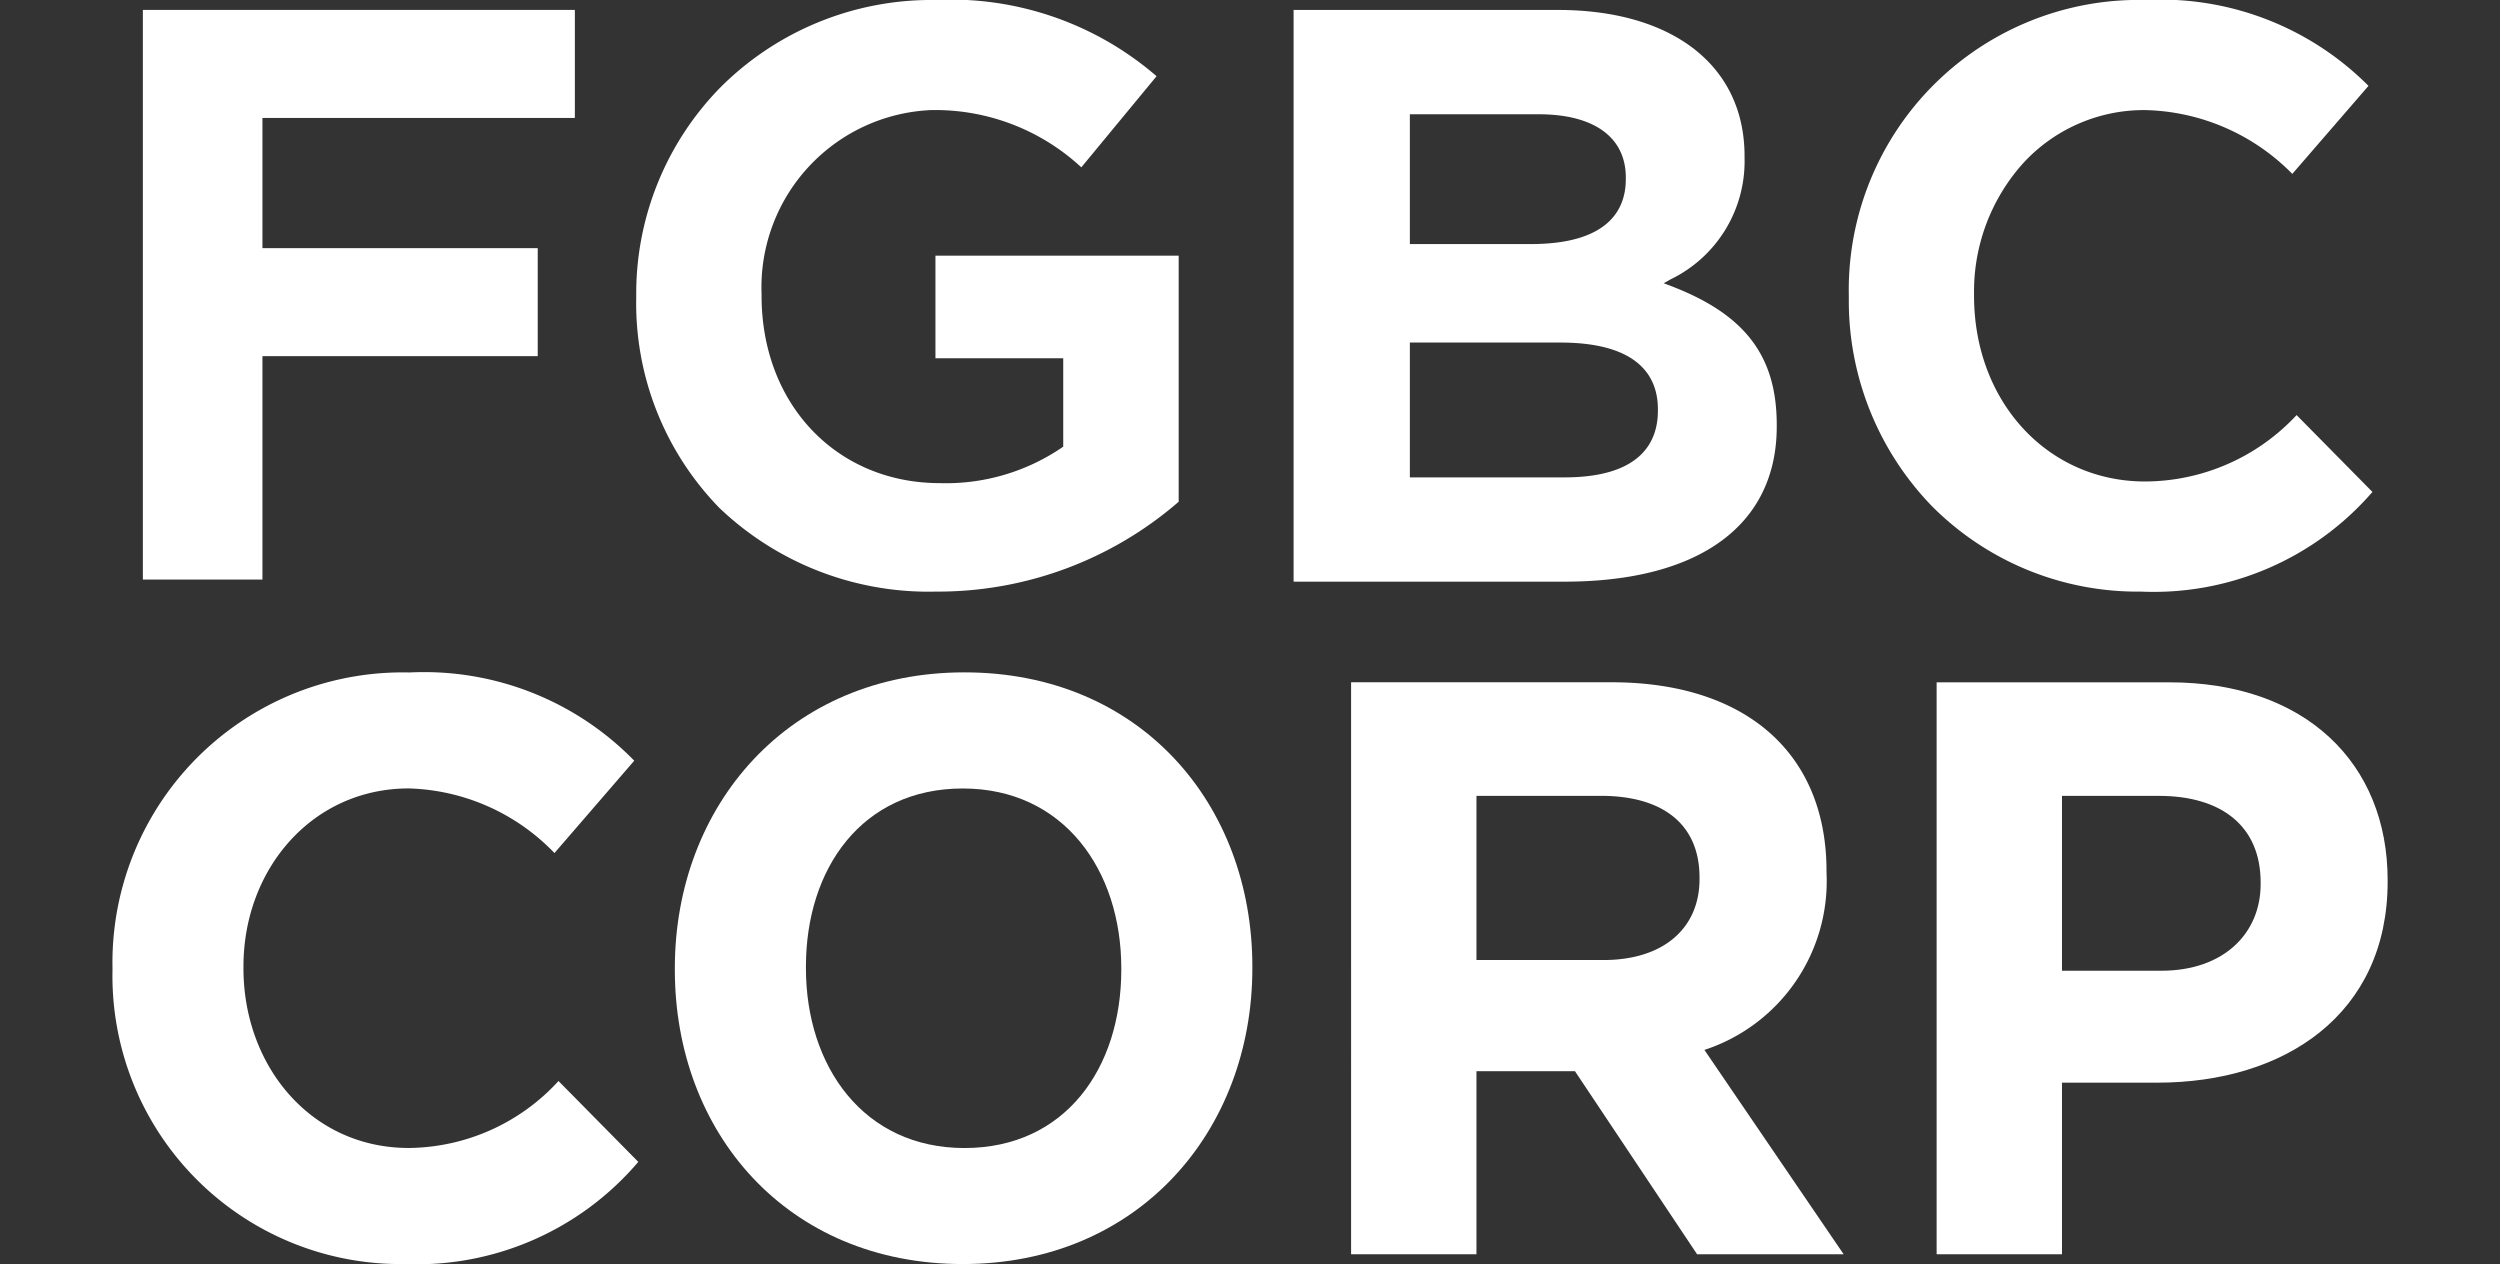
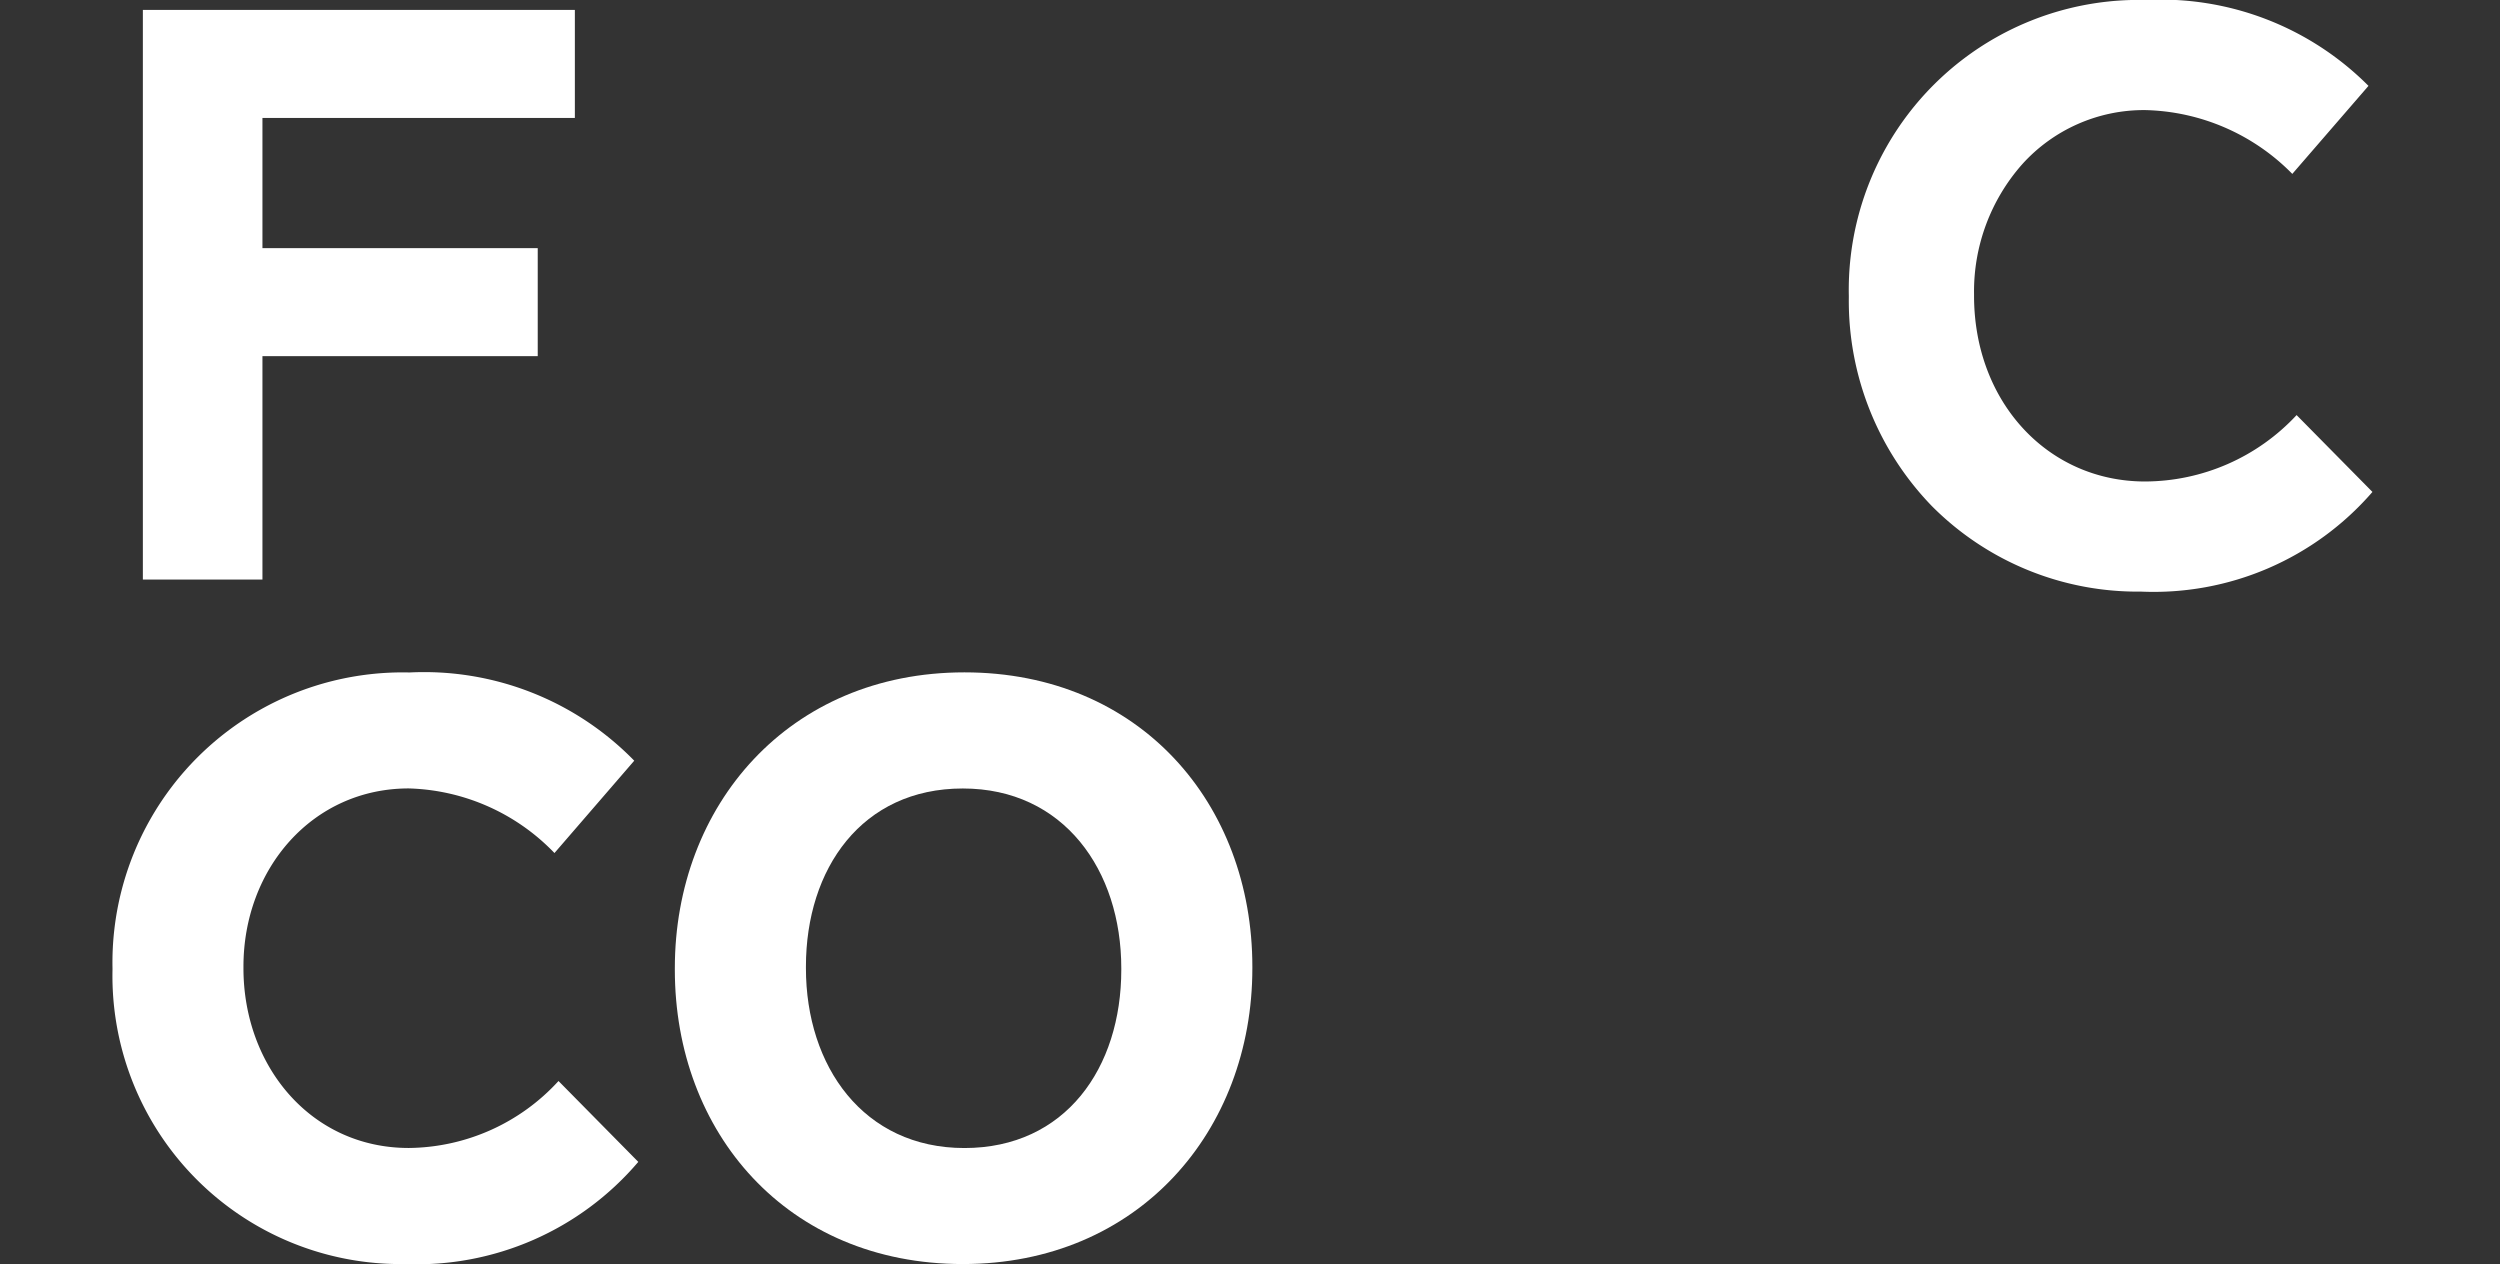
<svg xmlns="http://www.w3.org/2000/svg" width="89" height="45" viewBox="0 0 89 45">
  <rect x="0" y="0" width="89" height="45" fill="#333333" stroke="none" />
  <defs>
    <clipPath id="a">
      <path d="M0,.164H81v-45H0Z" transform="translate(0 44.836)" fill="none" />
    </clipPath>
  </defs>
  <g transform="translate(-65 -8017)">
-     <rect width="89" height="45" transform="translate(65 8017)" fill="none" />
    <g transform="translate(69 8061.836)">
      <g transform="translate(1.086 -44.483)">
        <path d="M0,0V20.279H4.257V12.326h9.8V8.481h-9.8V3.846H15.379V0Z" fill="#fff" />
      </g>
      <g transform="translate(0 -44.836)" clip-path="url(#a)">
        <g transform="translate(18.65 0)">
-           <path d="M0,.077A10.789,10.789,0,0,1-7.706-2.9a10.434,10.434,0,0,1-2.962-7.494v-.059A10.479,10.479,0,0,1-7.654-17.89,10.62,10.62,0,0,1-.029-20.984a11.2,11.2,0,0,1,7.885,2.713L5.177-15.027A7.651,7.651,0,0,0-.176-17.065a6.315,6.315,0,0,0-6.03,6.553v.058c0,3.865,2.672,6.67,6.353,6.67A7.347,7.347,0,0,0,4.478-5.045l.055-.039V-8.229H-.016v-3.654H8.643v8.761A13.087,13.087,0,0,1,0,.077" transform="translate(10.668 20.984)" fill="#fff" />
-         </g>
+           </g>
        <g transform="translate(42.052 0.354)">
-           <path d="M0,.074V-20.279H9.406c4.1,0,6.648,1.992,6.648,5.2v.059a4.67,4.67,0,0,1-2.633,4.332l-.245.138.262.1C16.074-9.438,17.2-7.96,17.2-5.508v.059c0,3.51-2.755,5.523-7.557,5.523ZM4.139-3.638h5.5c2.752,0,3.33-1.289,3.33-2.371v-.058c0-1.082-.6-2.371-3.477-2.371H4.139Zm0-8.306h4.3c2.8,0,3.388-1.257,3.388-2.31v-.059c0-1.431-1.128-2.252-3.1-2.252H4.139Z" transform="translate(0 20.279)" fill="#fff" />
-         </g>
+           </g>
        <g transform="translate(61.814 0)">
          <path d="M0,.077A10.324,10.324,0,0,1-7.441-2.965,10.5,10.5,0,0,1-10.4-10.394v-.059A10.324,10.324,0,0,1,.176-20.984,10.428,10.428,0,0,1,8.1-17.927L5.388-14.793A7.573,7.573,0,0,0,.147-17.065a5.836,5.836,0,0,0-4.374,1.928,6.835,6.835,0,0,0-1.715,4.625v.058c0,3.77,2.618,6.611,6.089,6.611A7.4,7.4,0,0,0,5.541-6.207l2.7,2.736A10.3,10.3,0,0,1,0,.077" transform="translate(10.404 20.984)" fill="#fff" />
        </g>
        <g transform="translate(0 23.94)">
          <path d="M0,.077A10.26,10.26,0,0,1-10.4-10.4v-.057A10.331,10.331,0,0,1,.174-20.983a10.447,10.447,0,0,1,8,3.141l-2.84,3.287a7.475,7.475,0,0,0-5.188-2.3c-3.42,0-5.884,2.851-5.884,6.342v.058c0,3.49,2.406,6.4,5.884,6.4A7.311,7.311,0,0,0,5.478-6.439L8.318-3.56A10.353,10.353,0,0,1,0,.077" transform="translate(10.405 20.983)" fill="#fff" />
        </g>
        <g transform="translate(44.099 24.289)">
-           <path d="M0,.074-4.347-6.442H-7.854V.074h-4.463V-20.288h9.274c4.782,0,7.651,2.531,7.651,6.719v.058A6.322,6.322,0,0,1,.261-7.2L5.217.074Zm.087-13.41c0-1.92-1.333-2.909-3.507-2.909H-7.854V-10.4h4.521c2.174,0,3.42-1.163,3.42-2.879Z" transform="translate(12.317 20.288)" fill="#fff" />
-         </g>
+           </g>
        <g transform="translate(64.944 24.29)">
-           <path d="M0,.052H-3.391V6.16H-7.854V-14.2H.435c4.84,0,7.767,2.879,7.767,7.039V-7.1C8.2-2.392,4.55.052,0,.052M3.681-7.075c0-2.006-1.391-3.083-3.623-3.083H-3.391v6.225H.145c2.232,0,3.536-1.338,3.536-3.083Z" transform="translate(7.854 14.201)" fill="#fff" />
-         </g>
+           </g>
        <g transform="translate(20.024 23.94)">
          <path d="M0,.077C-6.26.077-10.251-4.606-10.251-10.4v-.057c0-5.789,4.049-10.53,10.309-10.53S10.309-16.3,10.309-10.511v.058C10.309-4.665,6.26.077,0,.077M5.643-10.453c0-3.491-2.049-6.4-5.643-6.4S-5.584-14-5.584-10.511v.058c0,3.49,2.048,6.4,5.642,6.4S5.643-6.9,5.643-10.4Z" transform="translate(10.251 20.983)" fill="#fff" />
        </g>
      </g>
    </g>
  </g>
</svg>